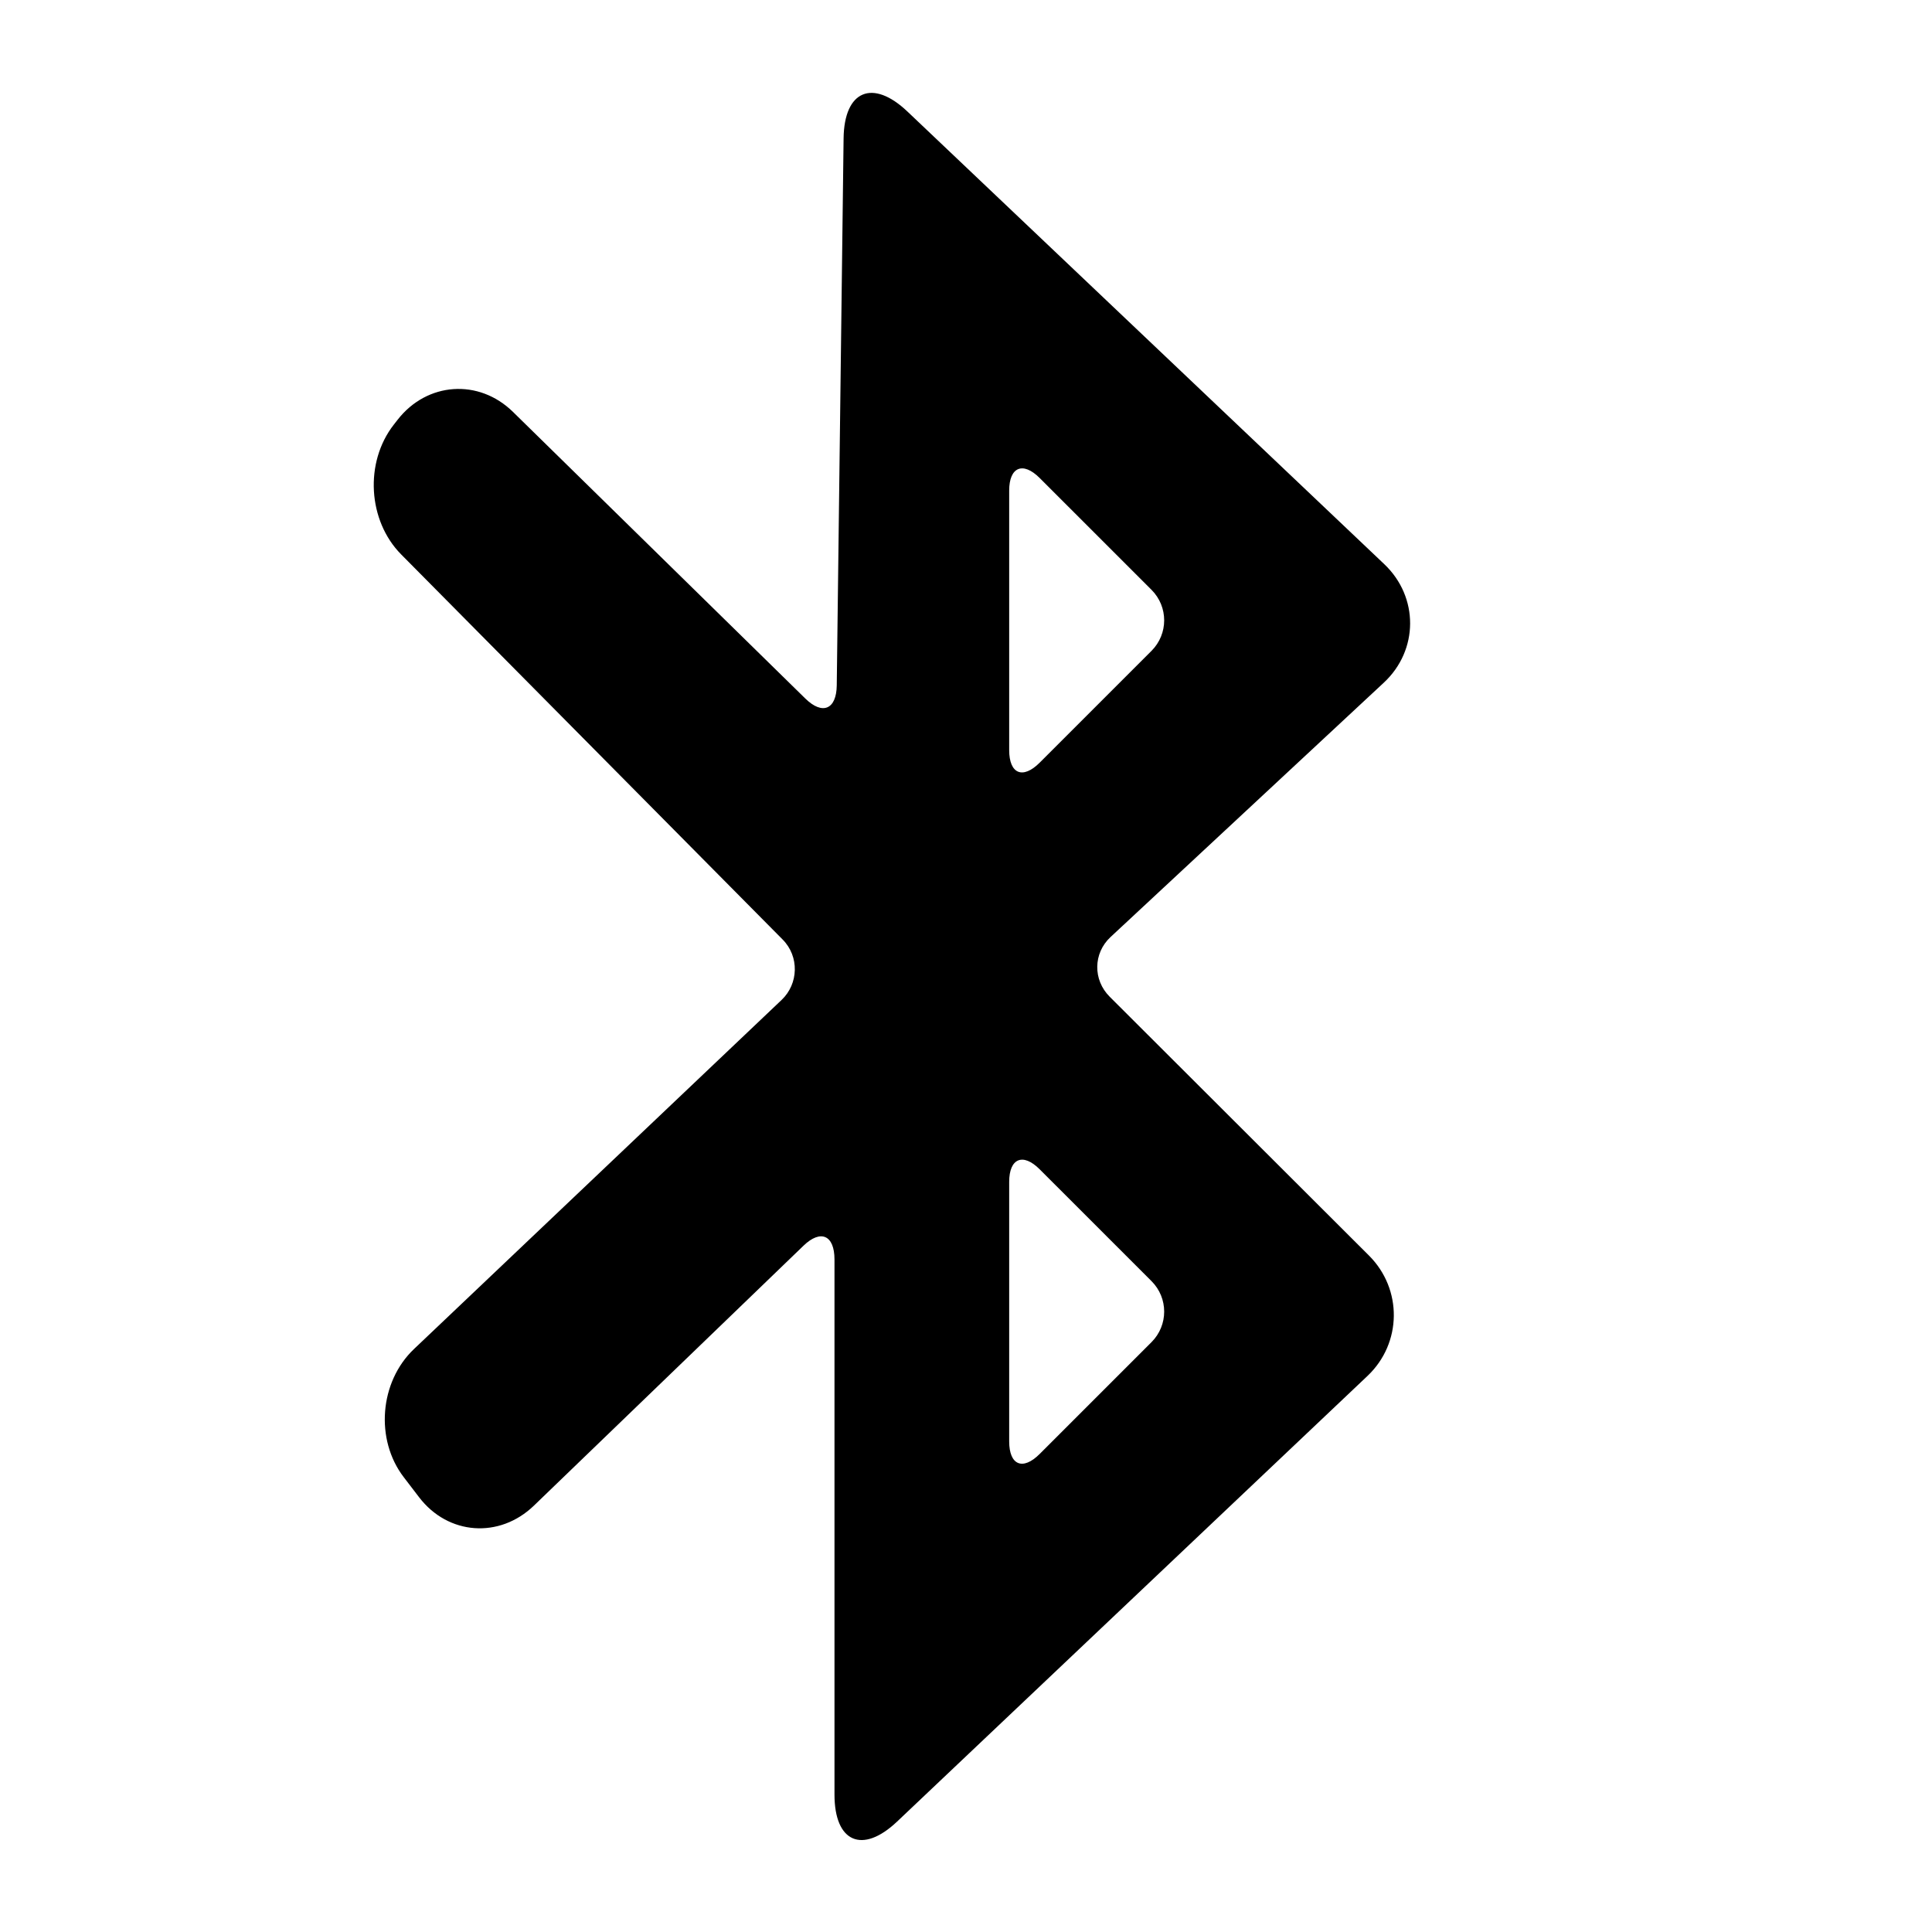
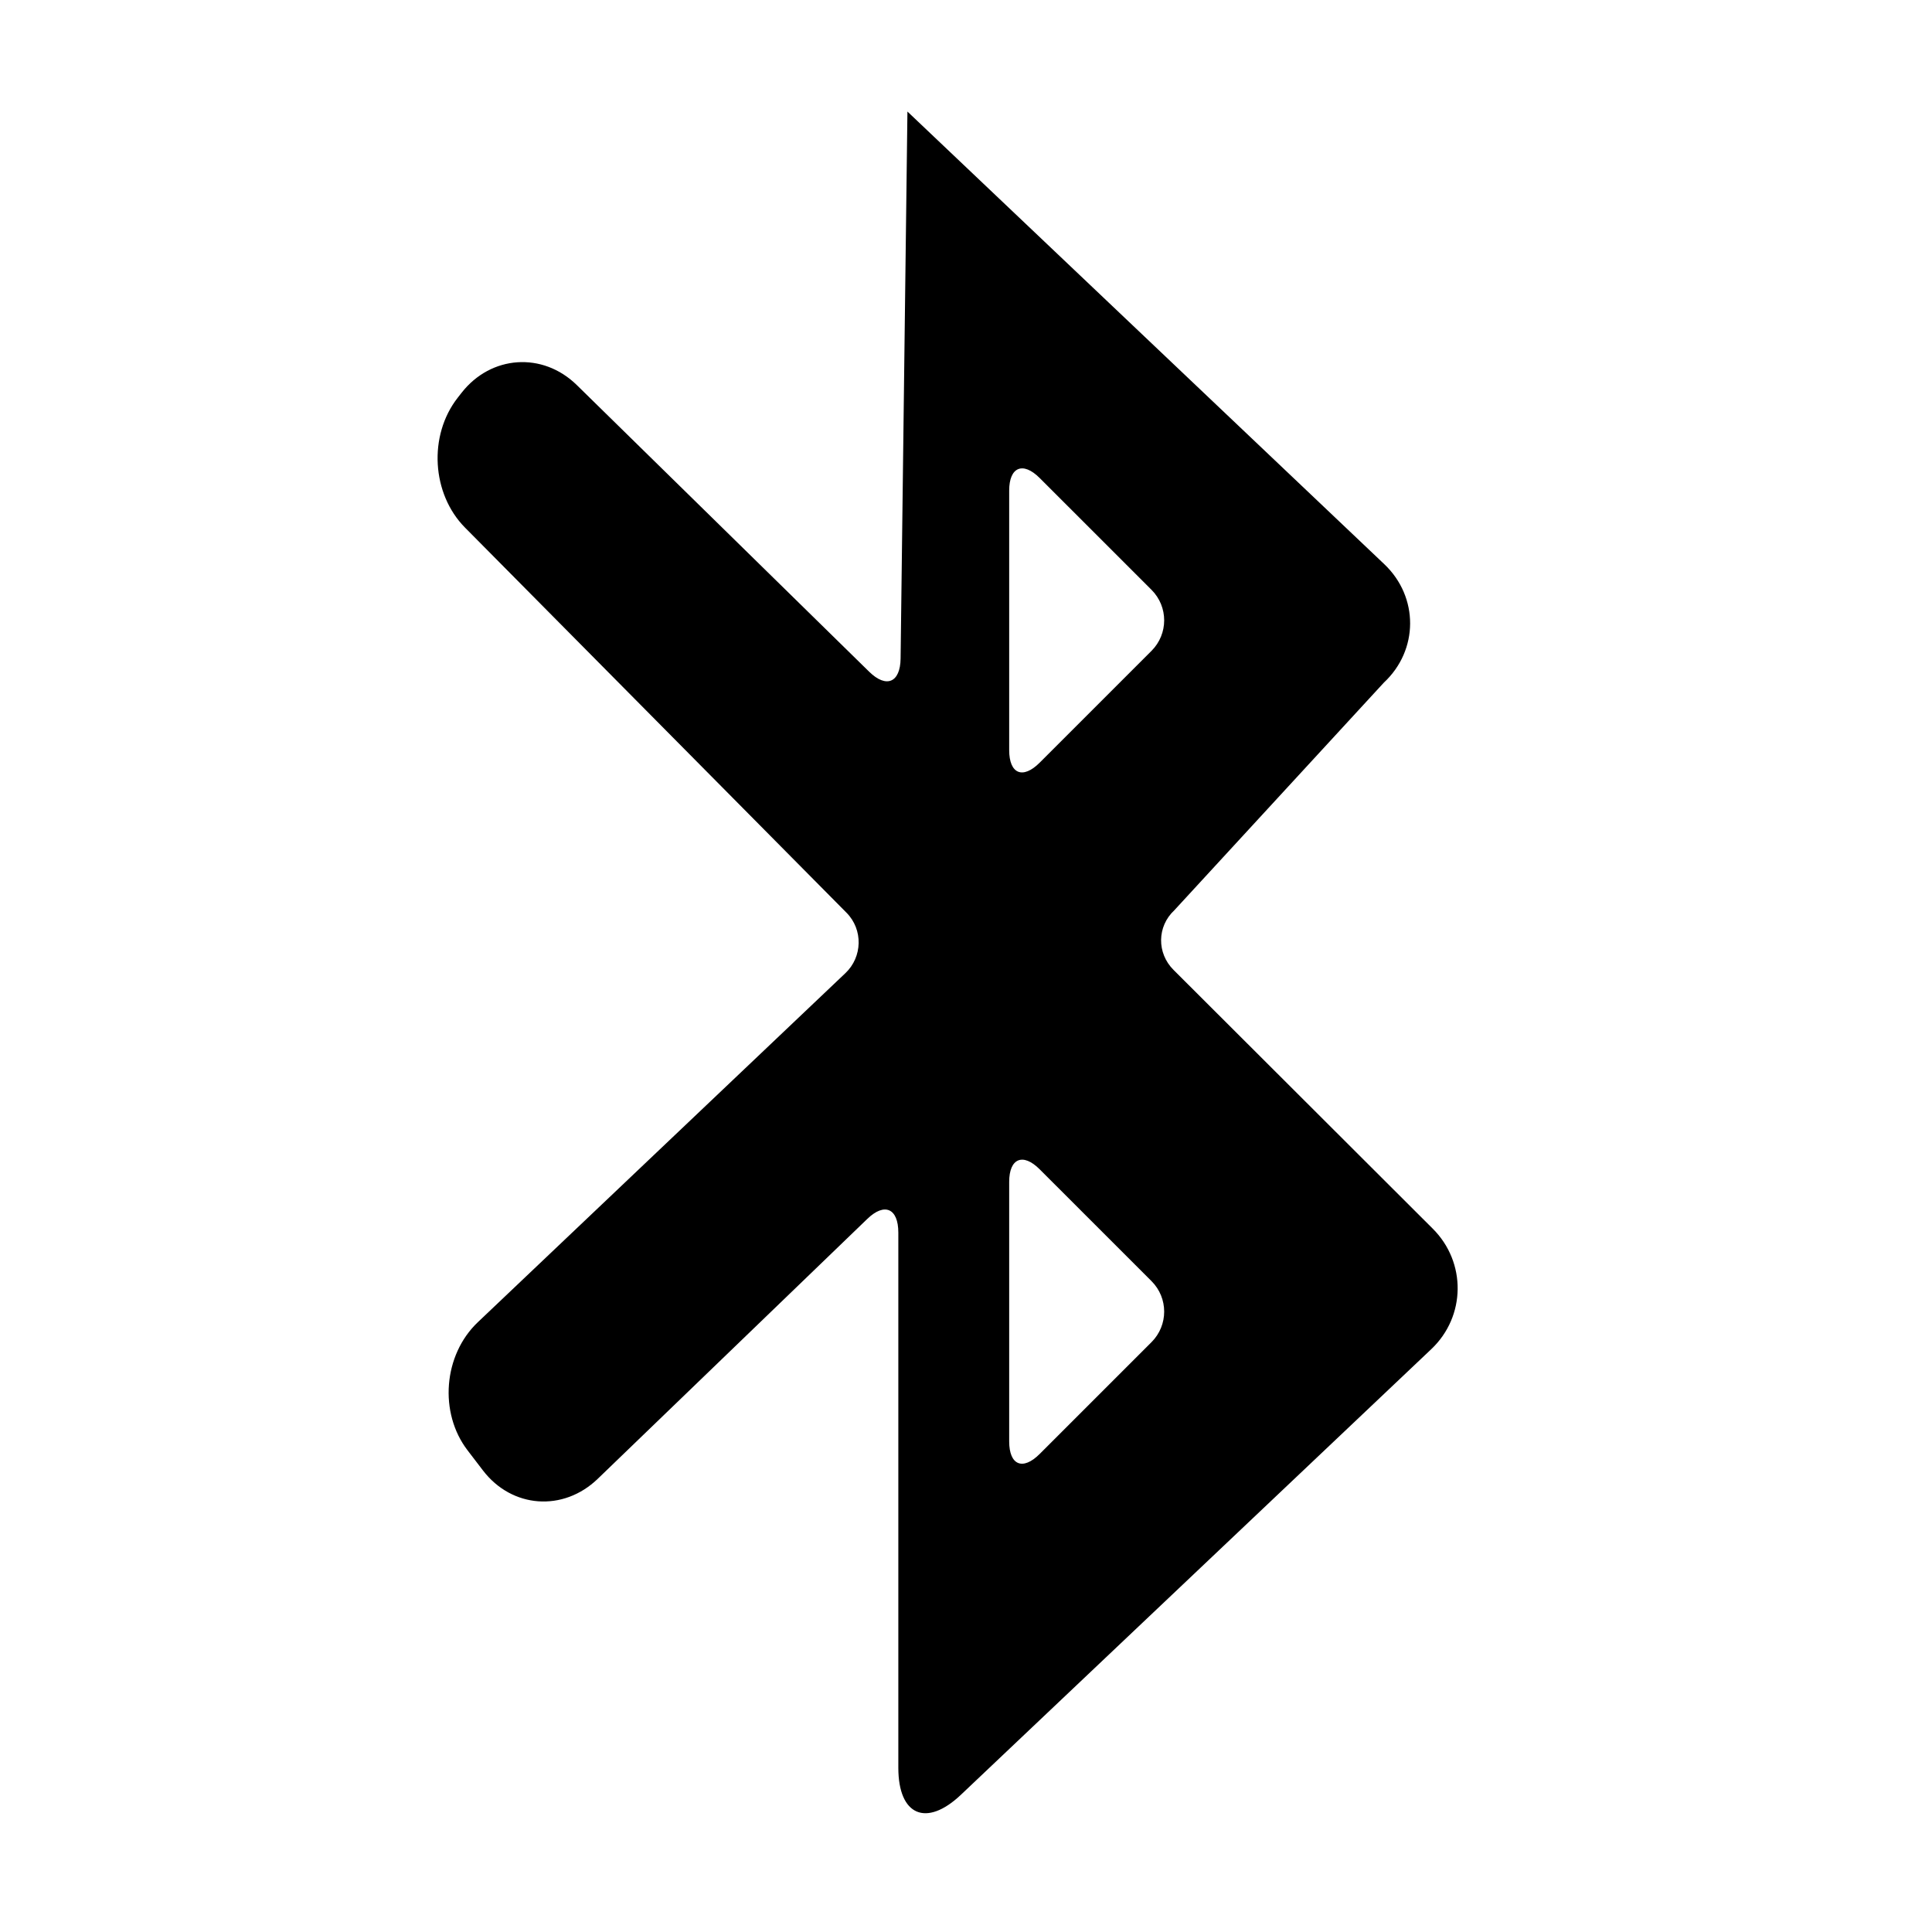
<svg xmlns="http://www.w3.org/2000/svg" fill="#000000" width="800px" height="800px" version="1.1" viewBox="144 144 512 512">
-   <path d="m510.73 324.91c9.258-8.617 9.277-22.707 0.129-31.391l-126.38-119.96c-9.184-8.719-16.758-5.633-16.918 7.109l-1.812 144.98c-0.082 6.348-3.777 7.934-8.324 3.477l-77.477-75.965c-9.055-8.879-22.766-7.922-30.555 2.055l-1.031 1.32c-7.816 10.016-6.883 25.477 1.961 34.402l101.1 102.06c4.43 4.477 4.227 11.707-0.289 15.996l-97.414 92.508c-9.184 8.719-10.332 24.02-2.742 33.941l4.098 5.356c7.668 10.023 21.273 11.027 30.422 2.207l71.449-68.891c4.531-4.367 8.203-2.82 8.203 3.66v141.82c0 12.625 7.398 15.852 16.594 7.141l124.66-118.1c9.168-8.684 9.297-23.008 0.395-31.895l-68.719-68.598c-4.469-4.461-4.387-11.523 0.223-15.812zm-61.566 174.77c4.461-4.465 4.488-11.676 0-16.168l-29.637-29.633c-4.465-4.465-8.082-2.894-8.082 3.332v68.77c0 6.305 3.594 7.824 8.082 3.332zm0-183.2c4.461-4.465 4.488-11.676 0-16.168l-29.637-29.633c-4.465-4.465-8.082-2.894-8.082 3.332v68.77c0 6.305 3.594 7.824 8.082 3.332z" fill-rule="evenodd" />
+   <path d="m510.73 324.91c9.258-8.617 9.277-22.707 0.129-31.391l-126.38-119.96l-1.812 144.98c-0.082 6.348-3.777 7.934-8.324 3.477l-77.477-75.965c-9.055-8.879-22.766-7.922-30.555 2.055l-1.031 1.32c-7.816 10.016-6.883 25.477 1.961 34.402l101.1 102.06c4.43 4.477 4.227 11.707-0.289 15.996l-97.414 92.508c-9.184 8.719-10.332 24.02-2.742 33.941l4.098 5.356c7.668 10.023 21.273 11.027 30.422 2.207l71.449-68.891c4.531-4.367 8.203-2.82 8.203 3.66v141.82c0 12.625 7.398 15.852 16.594 7.141l124.66-118.1c9.168-8.684 9.297-23.008 0.395-31.895l-68.719-68.598c-4.469-4.461-4.387-11.523 0.223-15.812zm-61.566 174.77c4.461-4.465 4.488-11.676 0-16.168l-29.637-29.633c-4.465-4.465-8.082-2.894-8.082 3.332v68.77c0 6.305 3.594 7.824 8.082 3.332zm0-183.2c4.461-4.465 4.488-11.676 0-16.168l-29.637-29.633c-4.465-4.465-8.082-2.894-8.082 3.332v68.77c0 6.305 3.594 7.824 8.082 3.332z" fill-rule="evenodd" />
</svg>